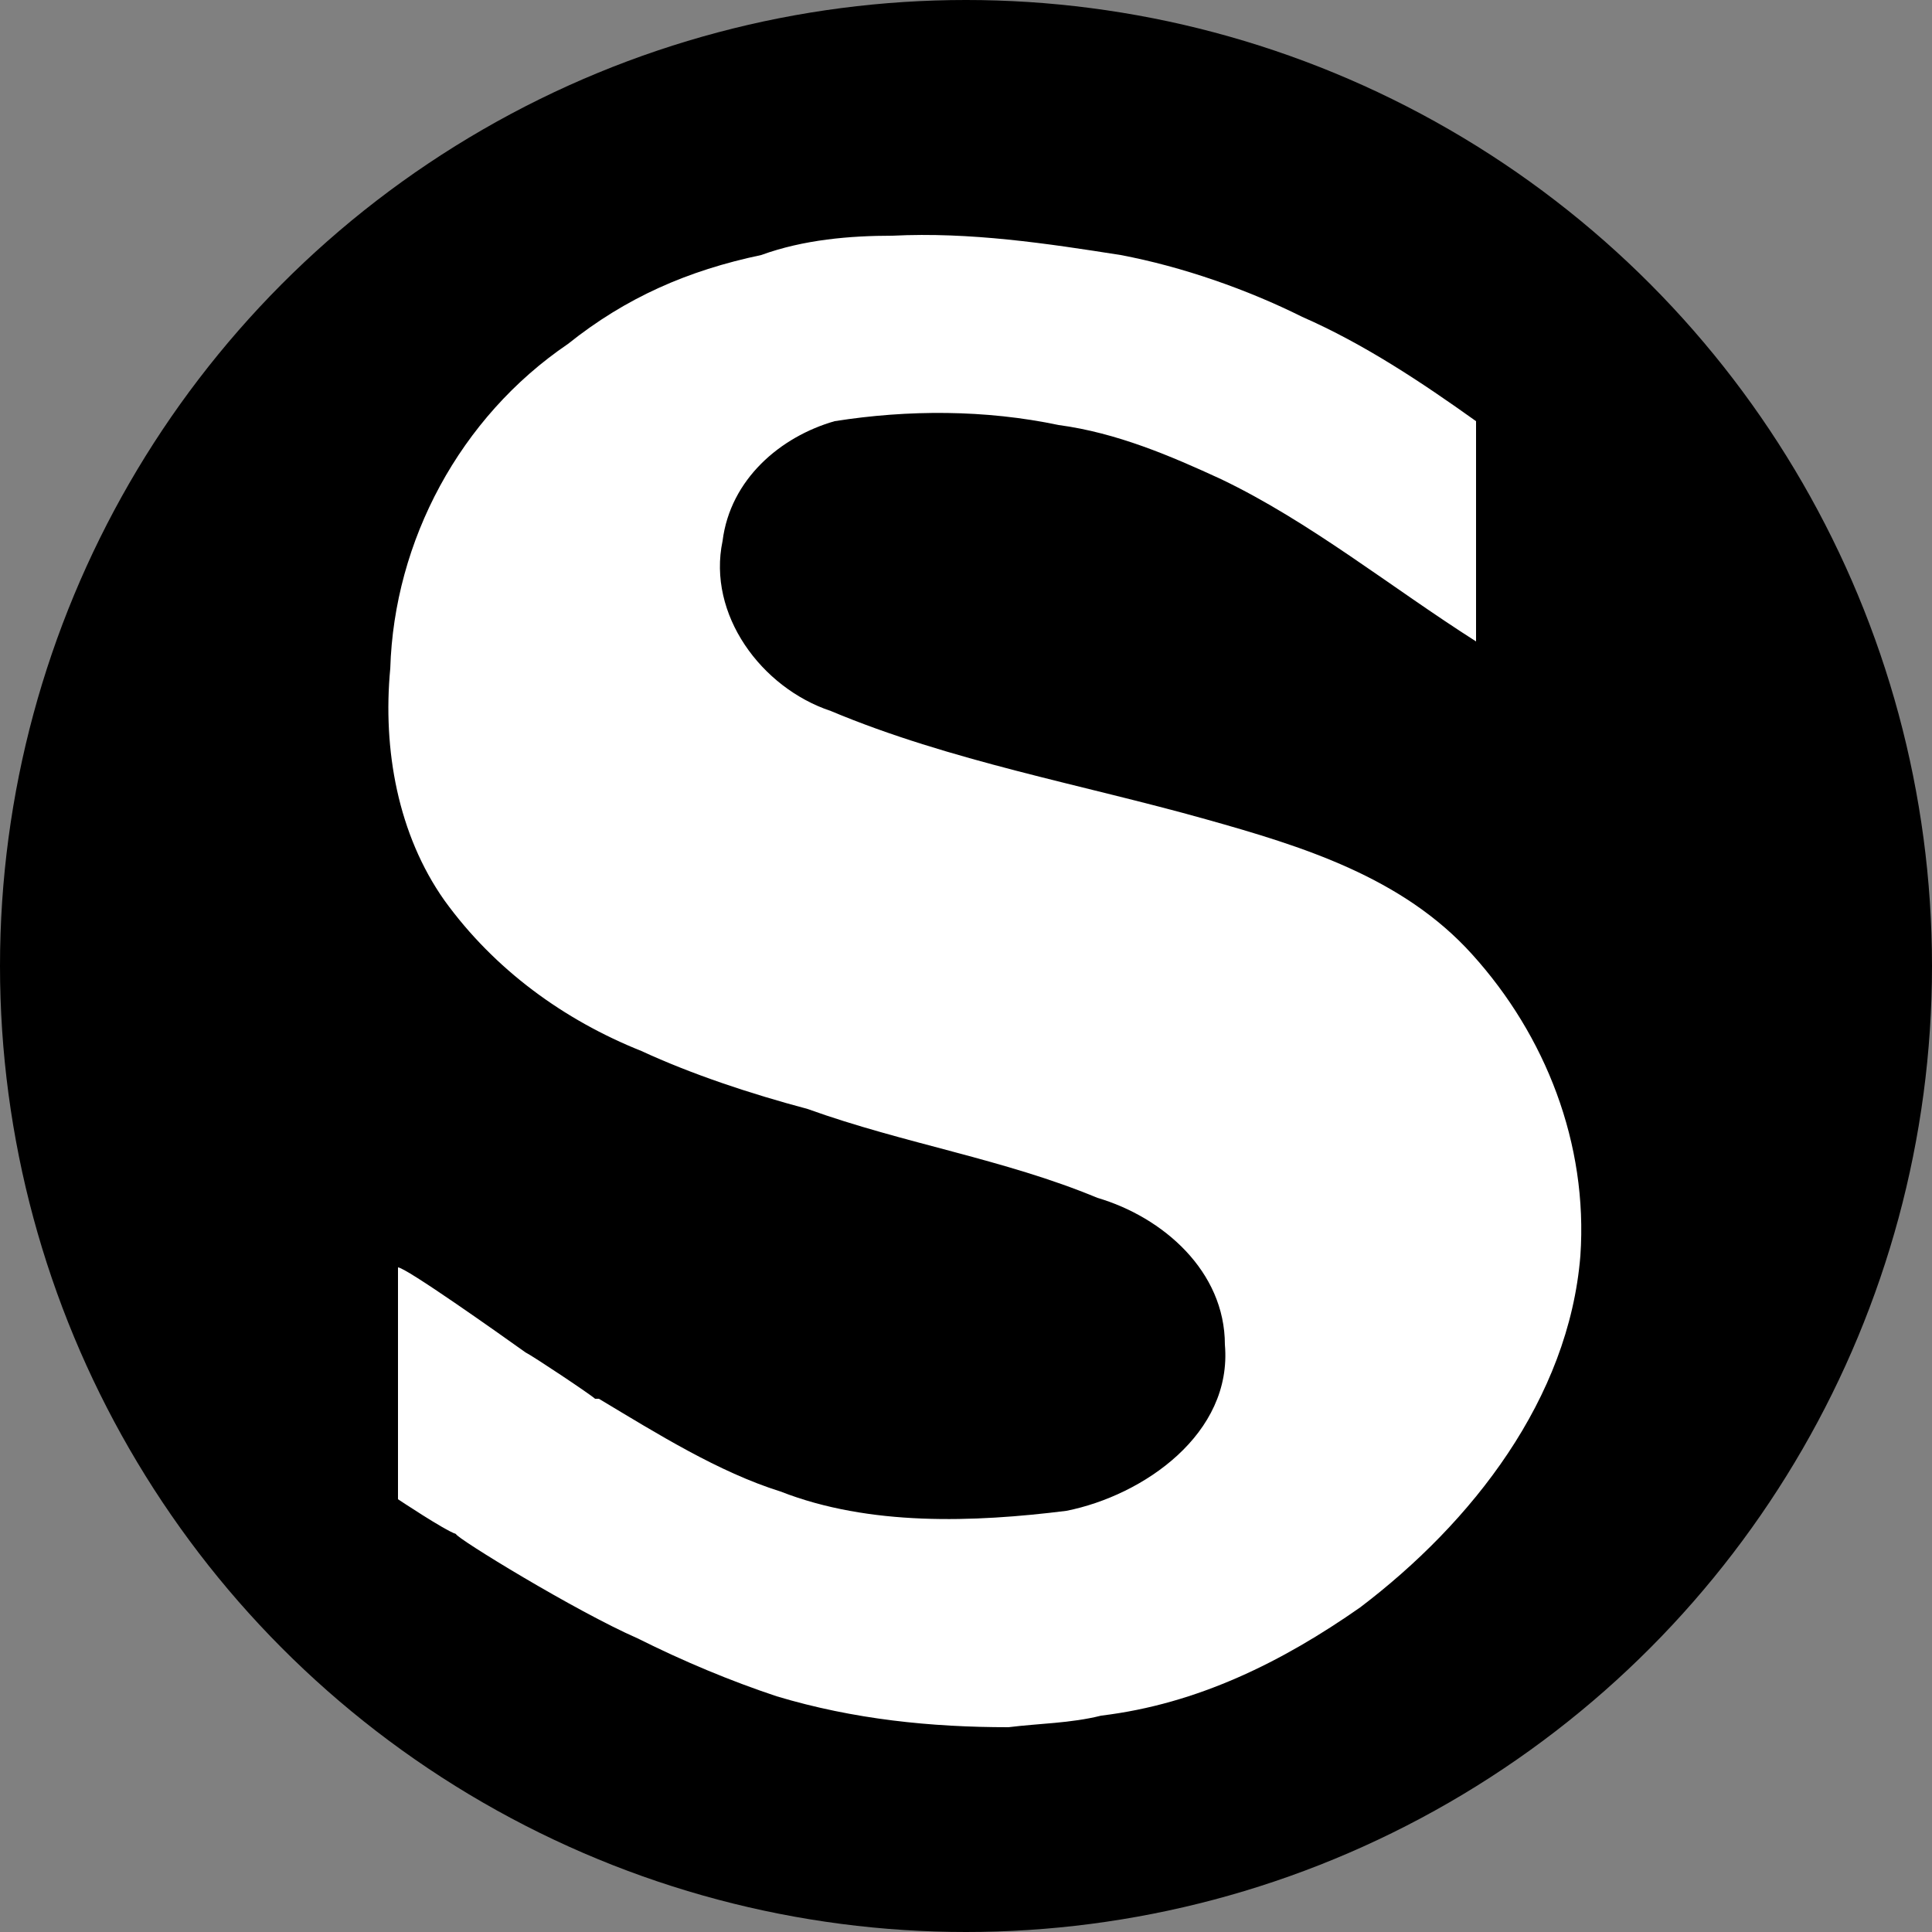
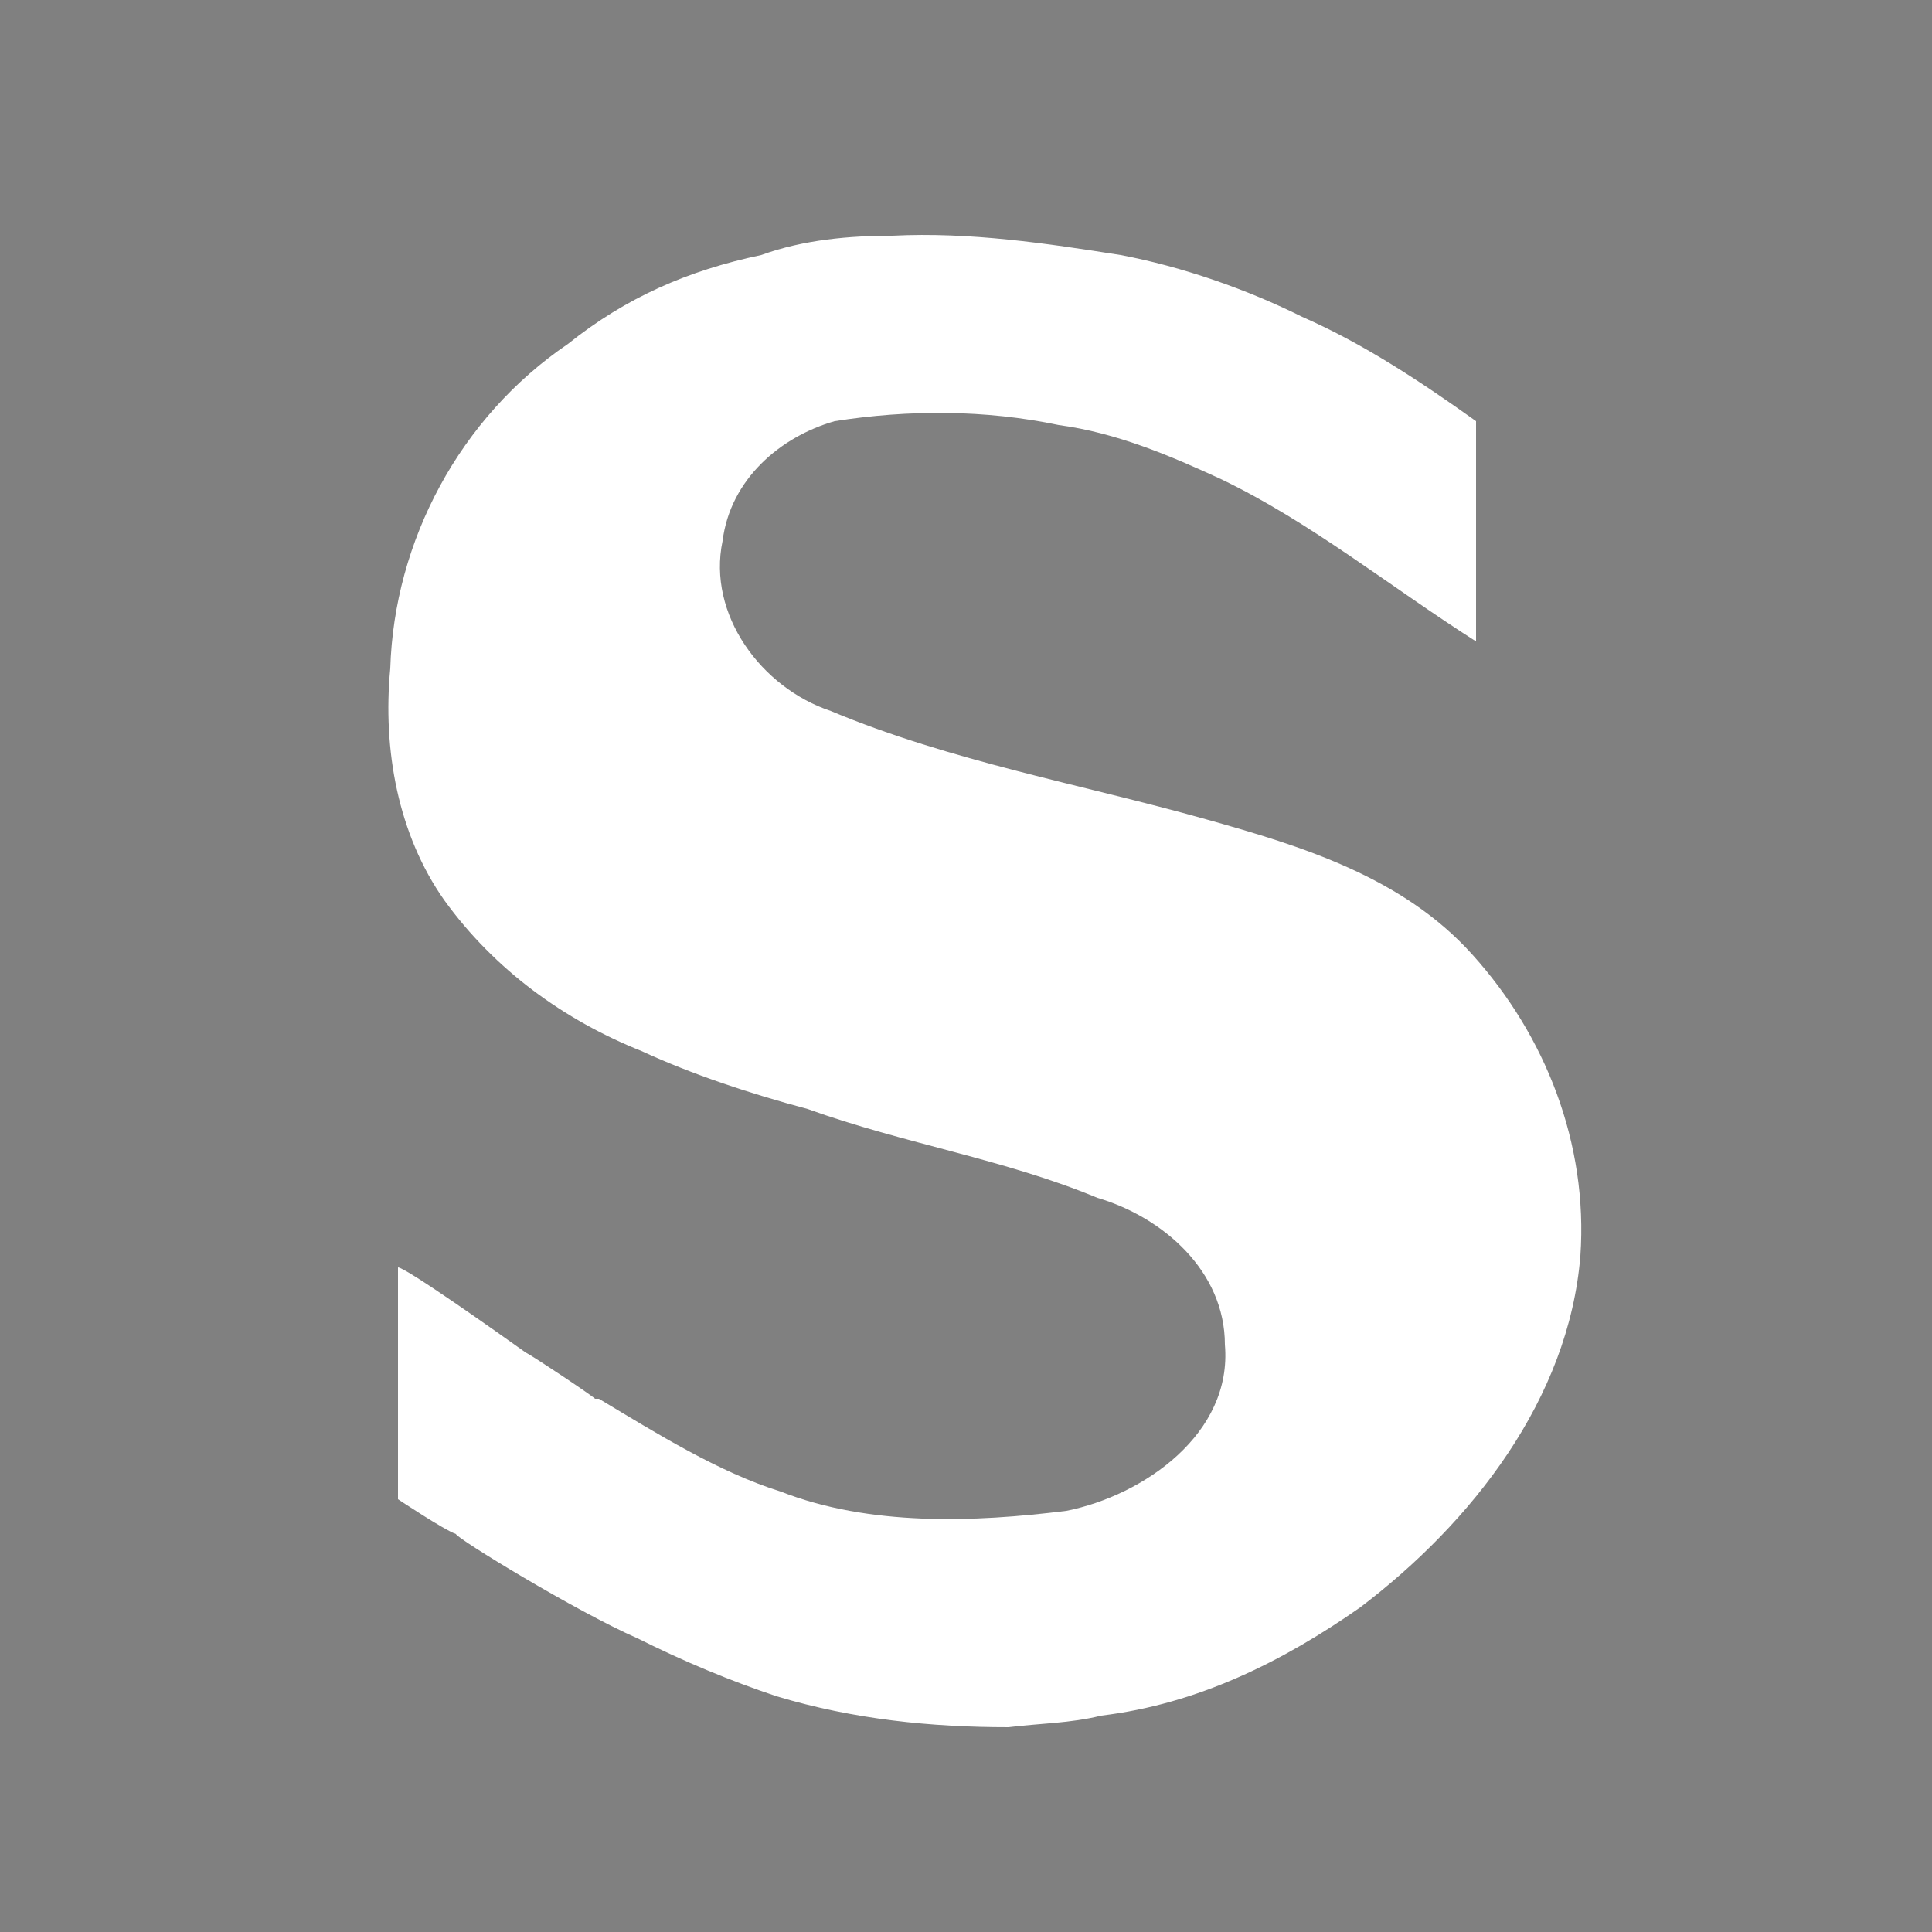
<svg xmlns="http://www.w3.org/2000/svg" width="500" height="500">
  <rect width="100%" height="100%" fill="#808080" stroke="none" />
  <title>S-Bahn Logo</title>
-   <circle fill="black" cx="250" cy="250" r="250" />
  <path fill="white" d="M231 61C220 61 208 62 197 66 178 70 162 77 147 89 119 108 102 140 101 173 99 194 103 216 115 233 128 251 146 264 166 272 179 278 194 283 209 287 234 296 260 300 284 310 301 315 317 329 317 348 319 371 296 387 276 391 252 394 225 395 202 386 186 381 170 371 155 362 155 362 154 362 154 362 153 361 138 351 136 350 129 345 105 328 103 328L103 388C103 388 115 396 118 397 118 398 149 417 165 424 177 430 189 435 201 439 221 445 241 447 261 447 269 446 277 446 285 444 310 441 332 430 352 416 381 394 406 362 409 325 411 296 400 268 381 247 363 227 337 219 312 212 280 203 246 197 215 184 197 178 183 159 187 140 189 124 202 113 216 109 235 106 255 106 274 110 289 112 303 118 316 124 339 135 360 152 382 166 382 147 382 128 382 109 368 99 353 89 337 82 323 75 306 69 290 66 271 63 251 60 231 61z" />
</svg>